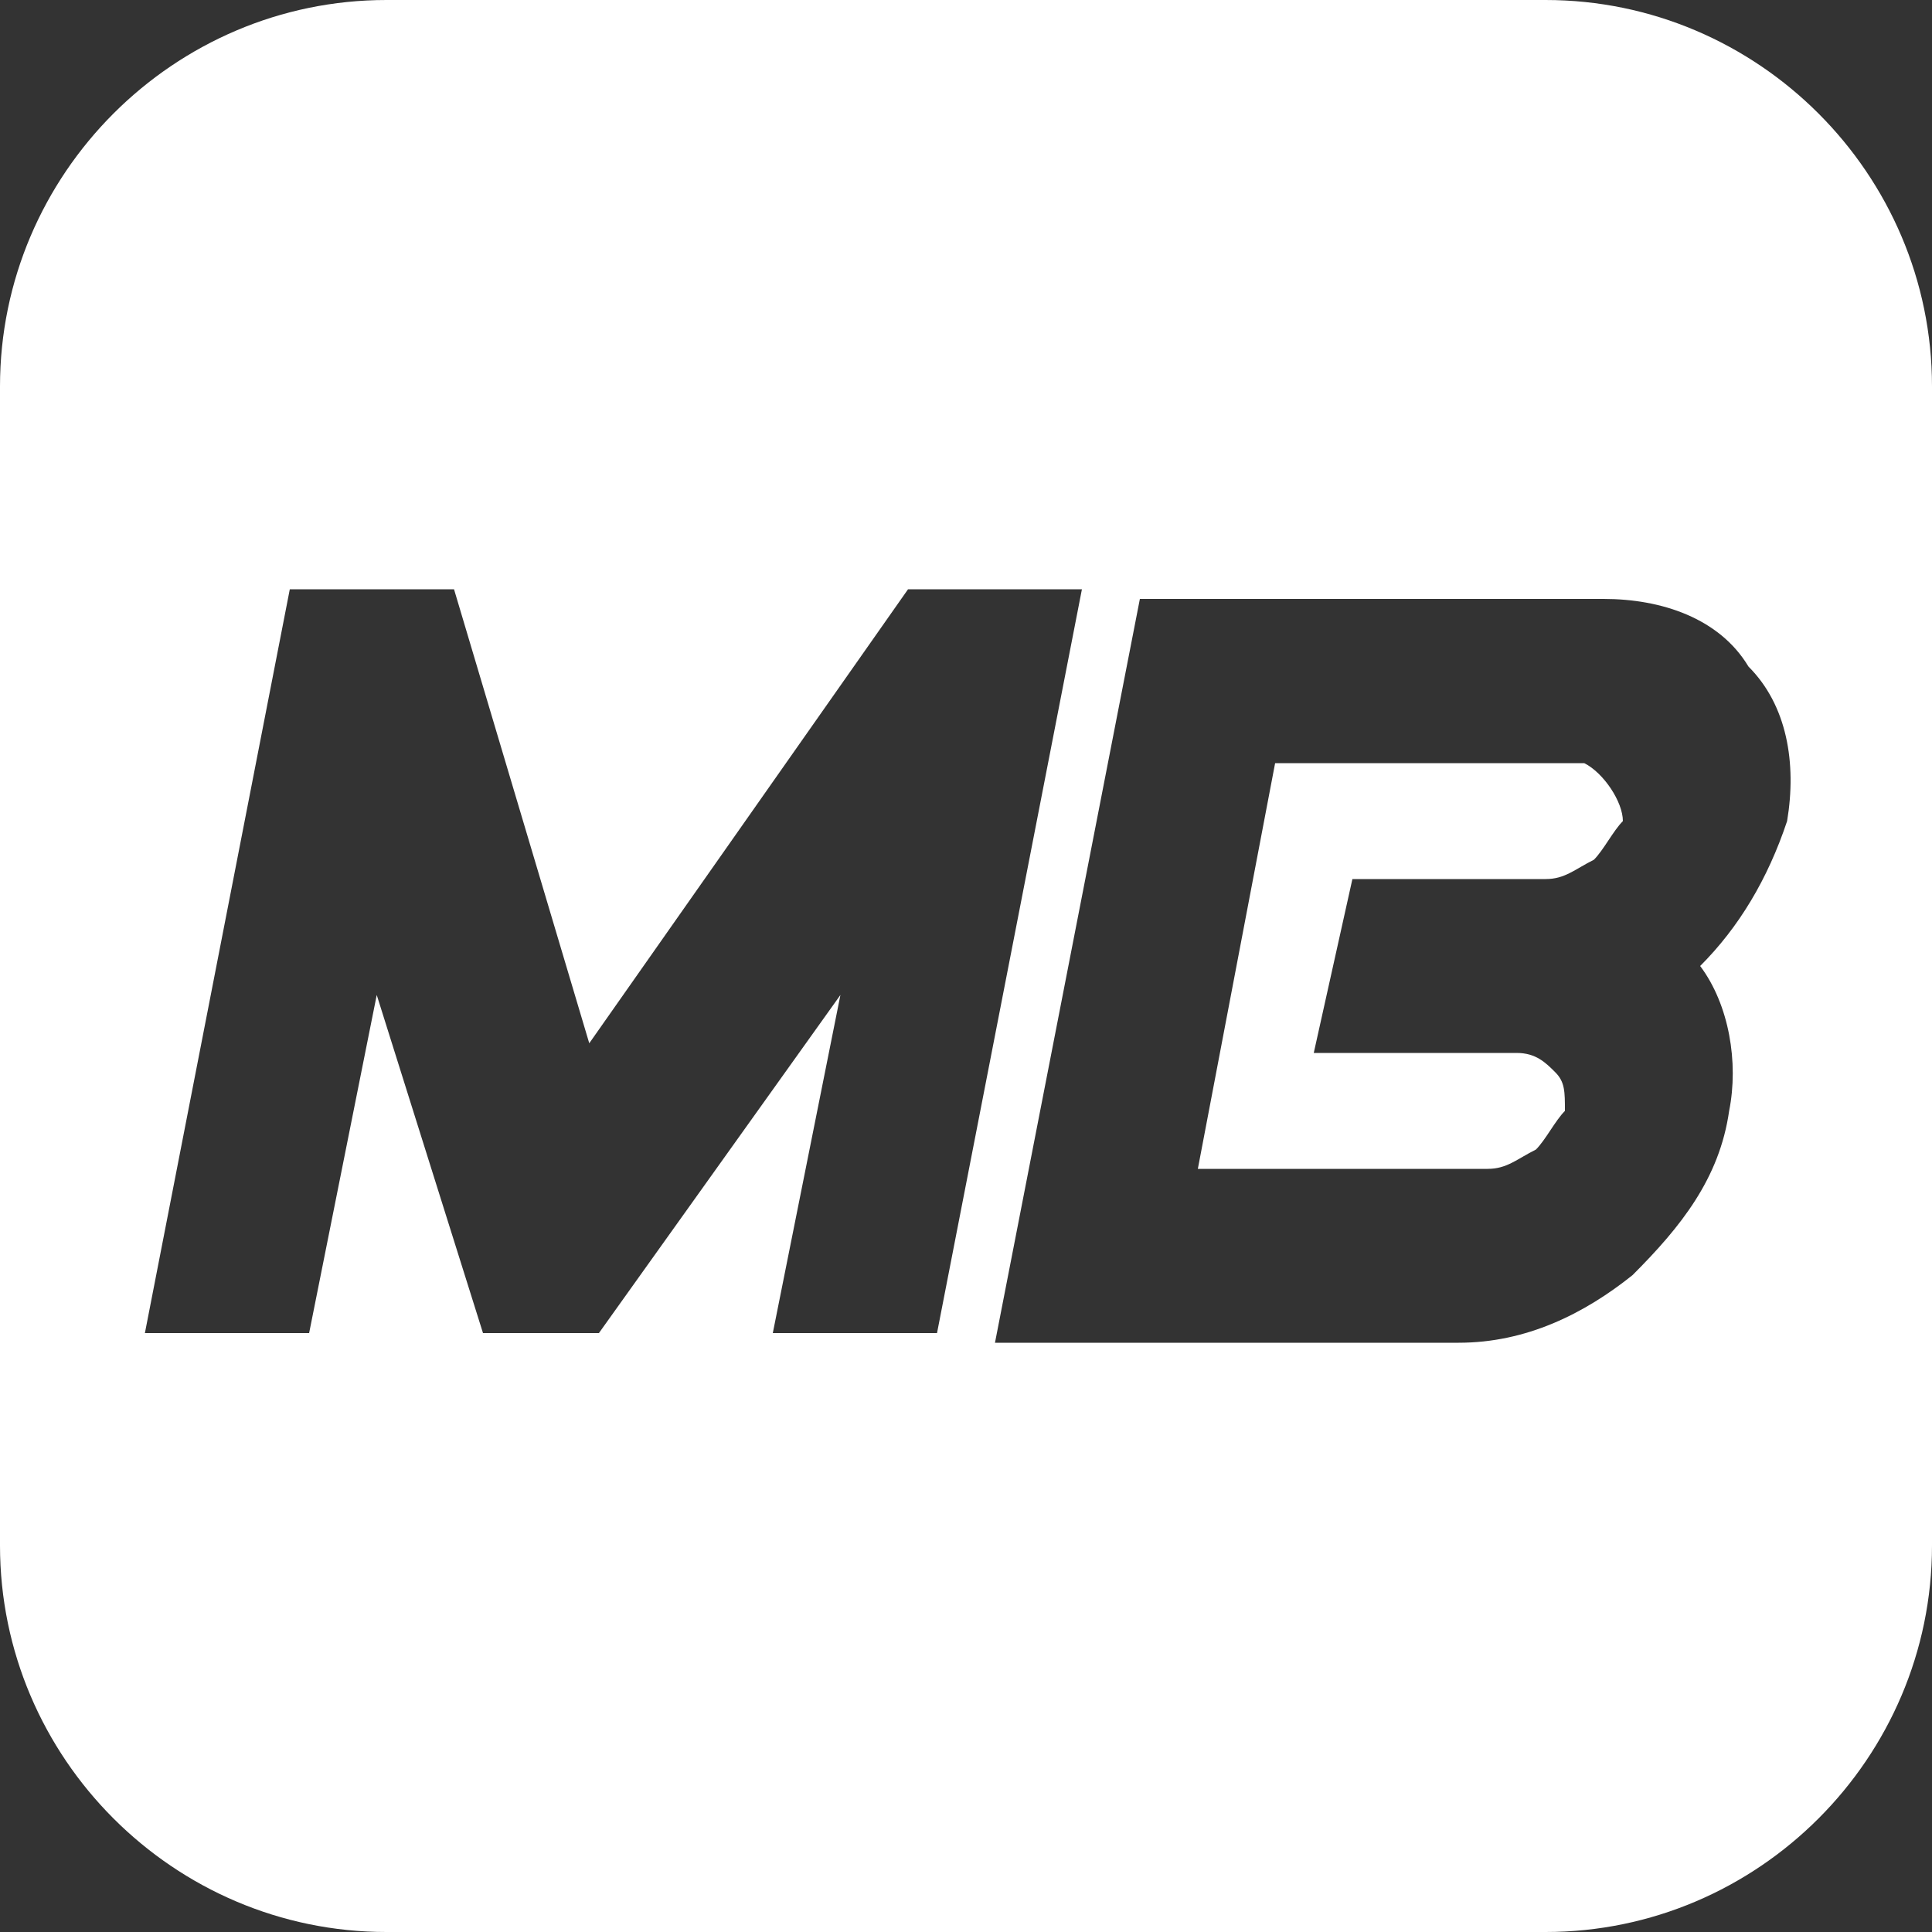
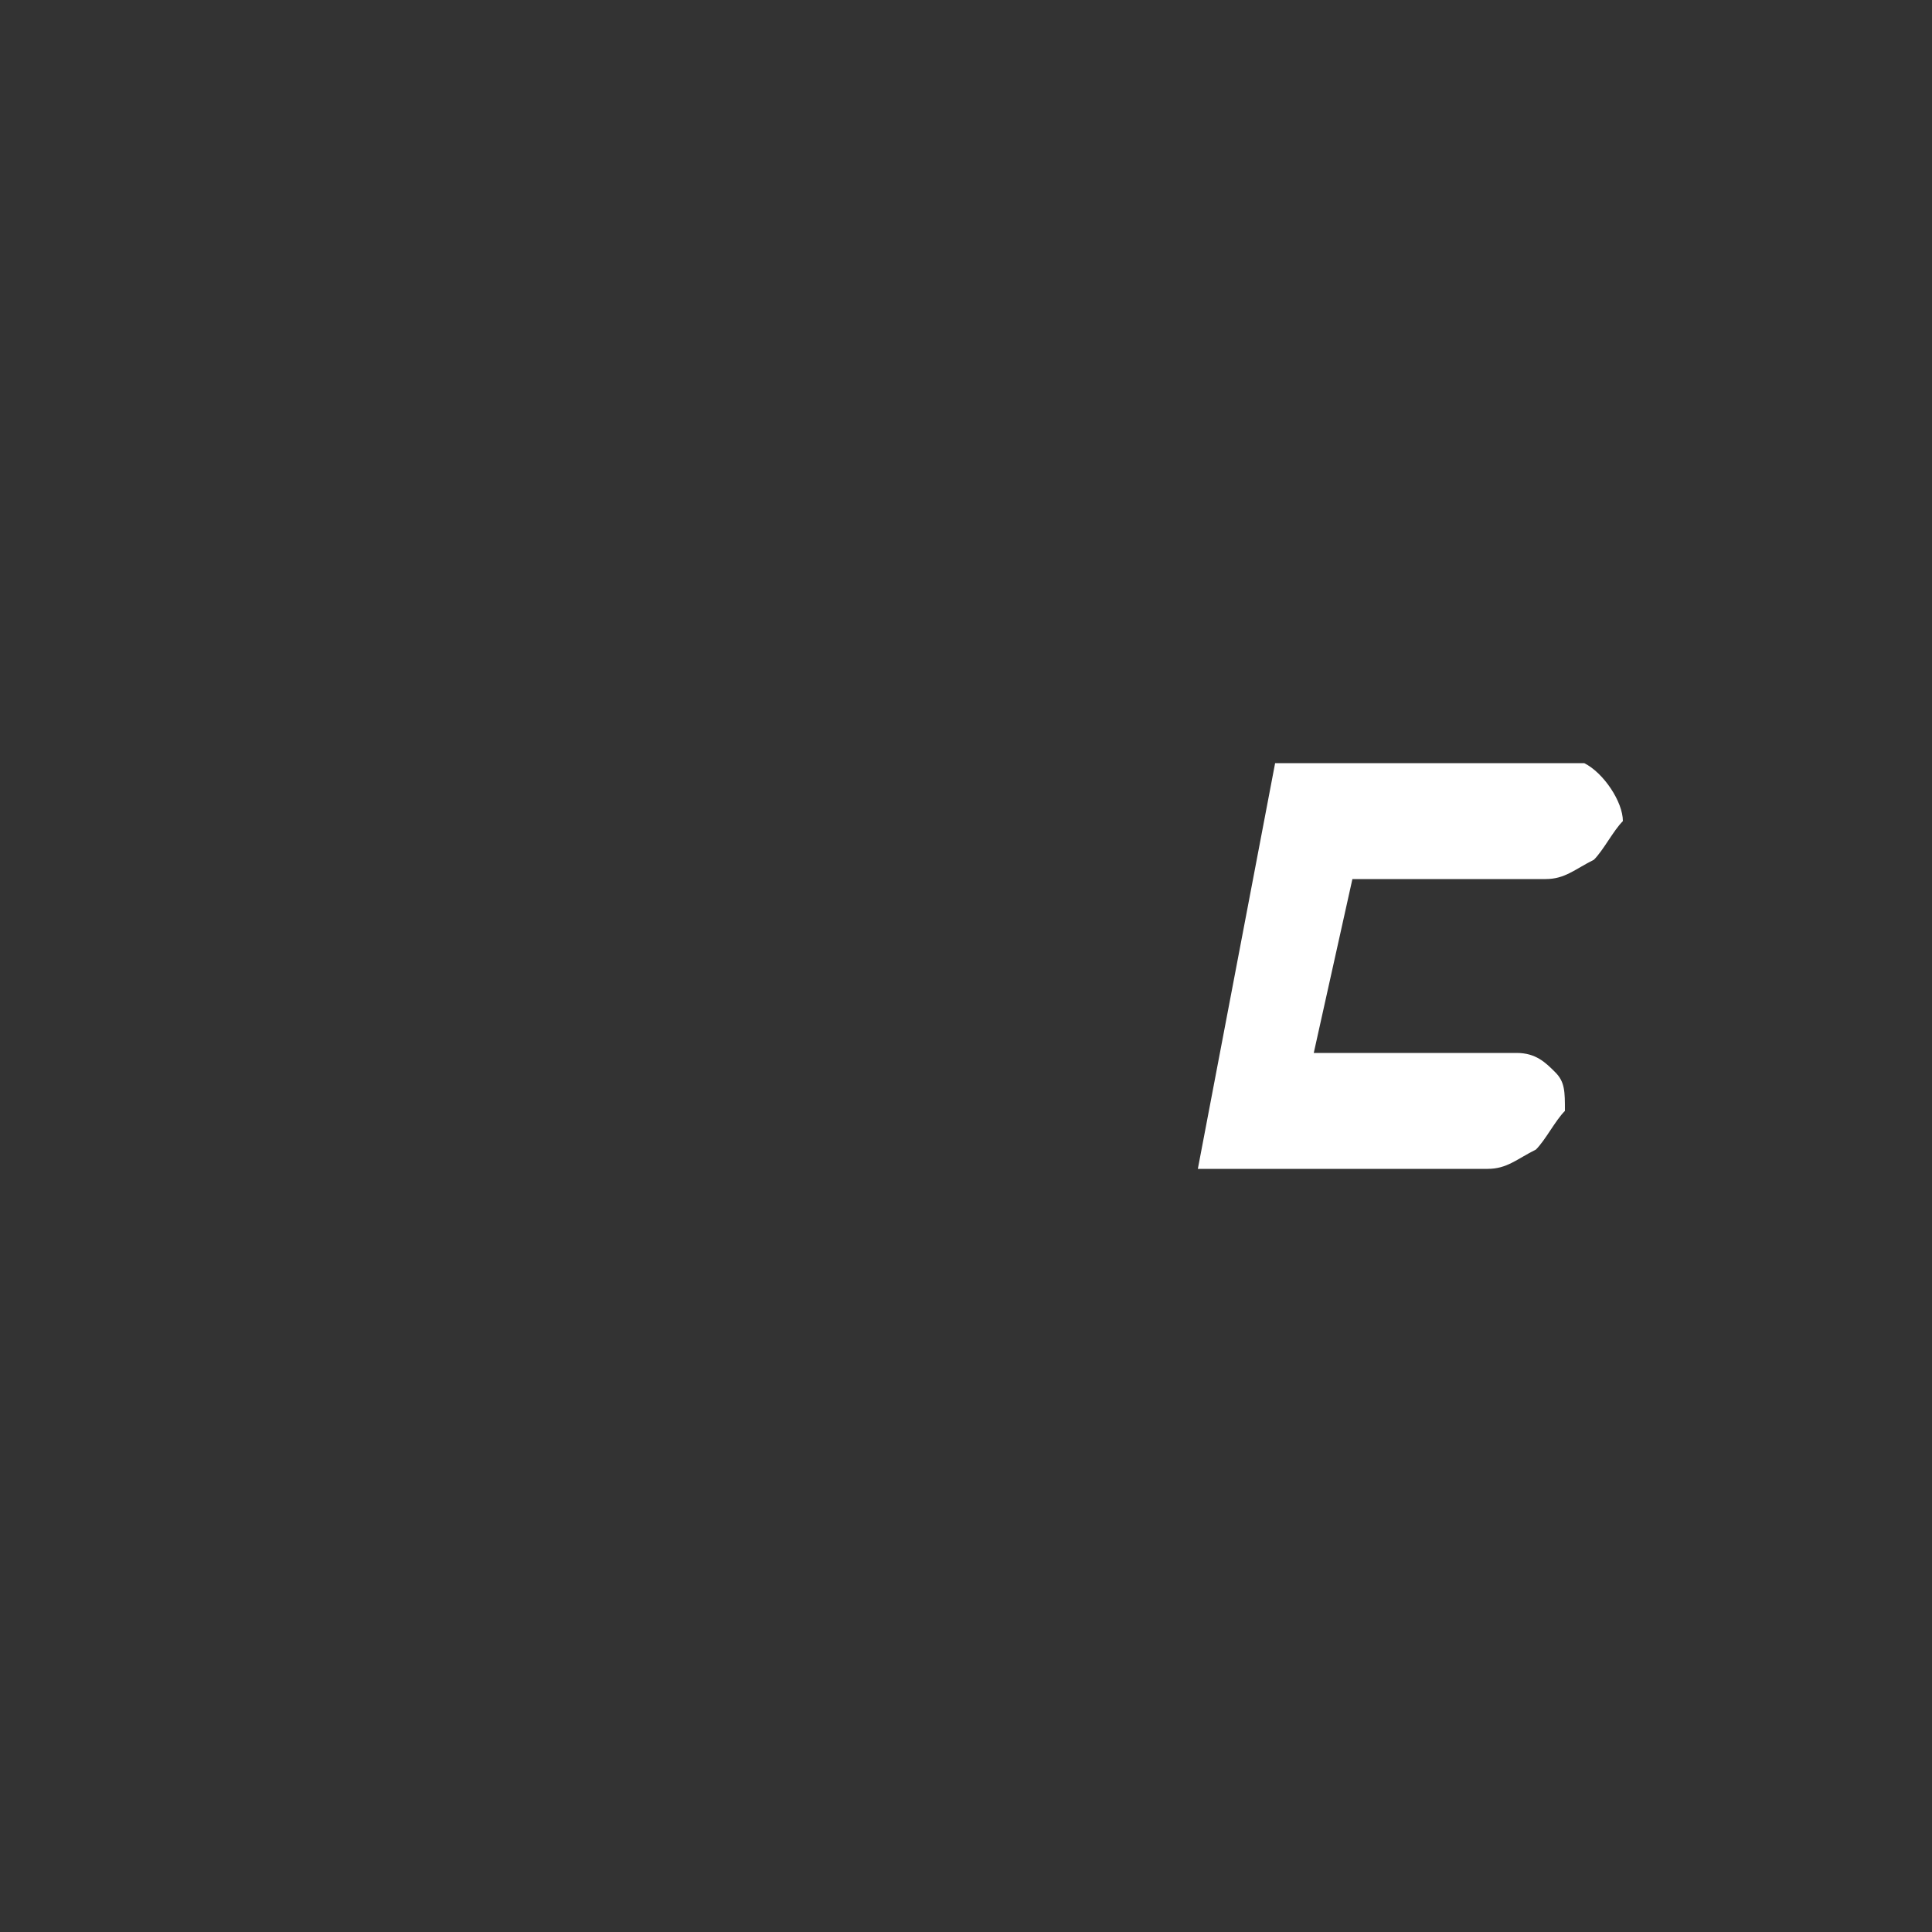
<svg xmlns="http://www.w3.org/2000/svg" version="1.1" id="Layer_1" x="0px" y="0px" viewBox="0 0 20 20" style="enable-background:new 0 0 20 20;" xml:space="preserve">
  <rect x="0" y="0" width="20" height="20" fill="#333333" stroke="none" />
  <style type="text/css">
	.st0{fill:#FFFFFF;}
</style>
  <path class="st0" d="M16.4,7.9c-0.1,0-0.1,0-0.2,0h-3l-0.8,4.2h3c0.2,0,0.3-0.1,0.5-0.2c0.1-0.1,0.2-0.3,0.3-0.4  c0-0.2,0-0.3-0.1-0.4c-0.1-0.1-0.2-0.2-0.4-0.2h-2.1L14,9.1h2c0.2,0,0.3-0.1,0.5-0.2c0.1-0.1,0.2-0.3,0.3-0.4  C16.8,8.3,16.6,8,16.4,7.9z" />
-   <path class="st0" d="M16,0H4C1.8,0,0,1.8,0,4v12c0,2.2,1.8,4,4,4h12c2.2,0,4-1.8,4-4V4C20,1.8,18.2,0,16,0z M8,13.8l0.7-3.5  l-2.5,3.5H5l-1.1-3.5l-0.7,3.5H1.5L3,6.1h1.7l1.4,4.7l3.3-4.7h1.8l-1.5,7.7H8z M18.5,8.5C18.3,9.1,18,9.6,17.6,10  c0.3,0.4,0.4,1,0.3,1.5c-0.1,0.7-0.5,1.2-1,1.7c-0.5,0.4-1.1,0.7-1.8,0.7h-4.8l1.5-7.7h4.8c0.6,0,1.2,0.2,1.5,0.7  C18.5,7.3,18.6,7.9,18.5,8.5z" />
</svg>